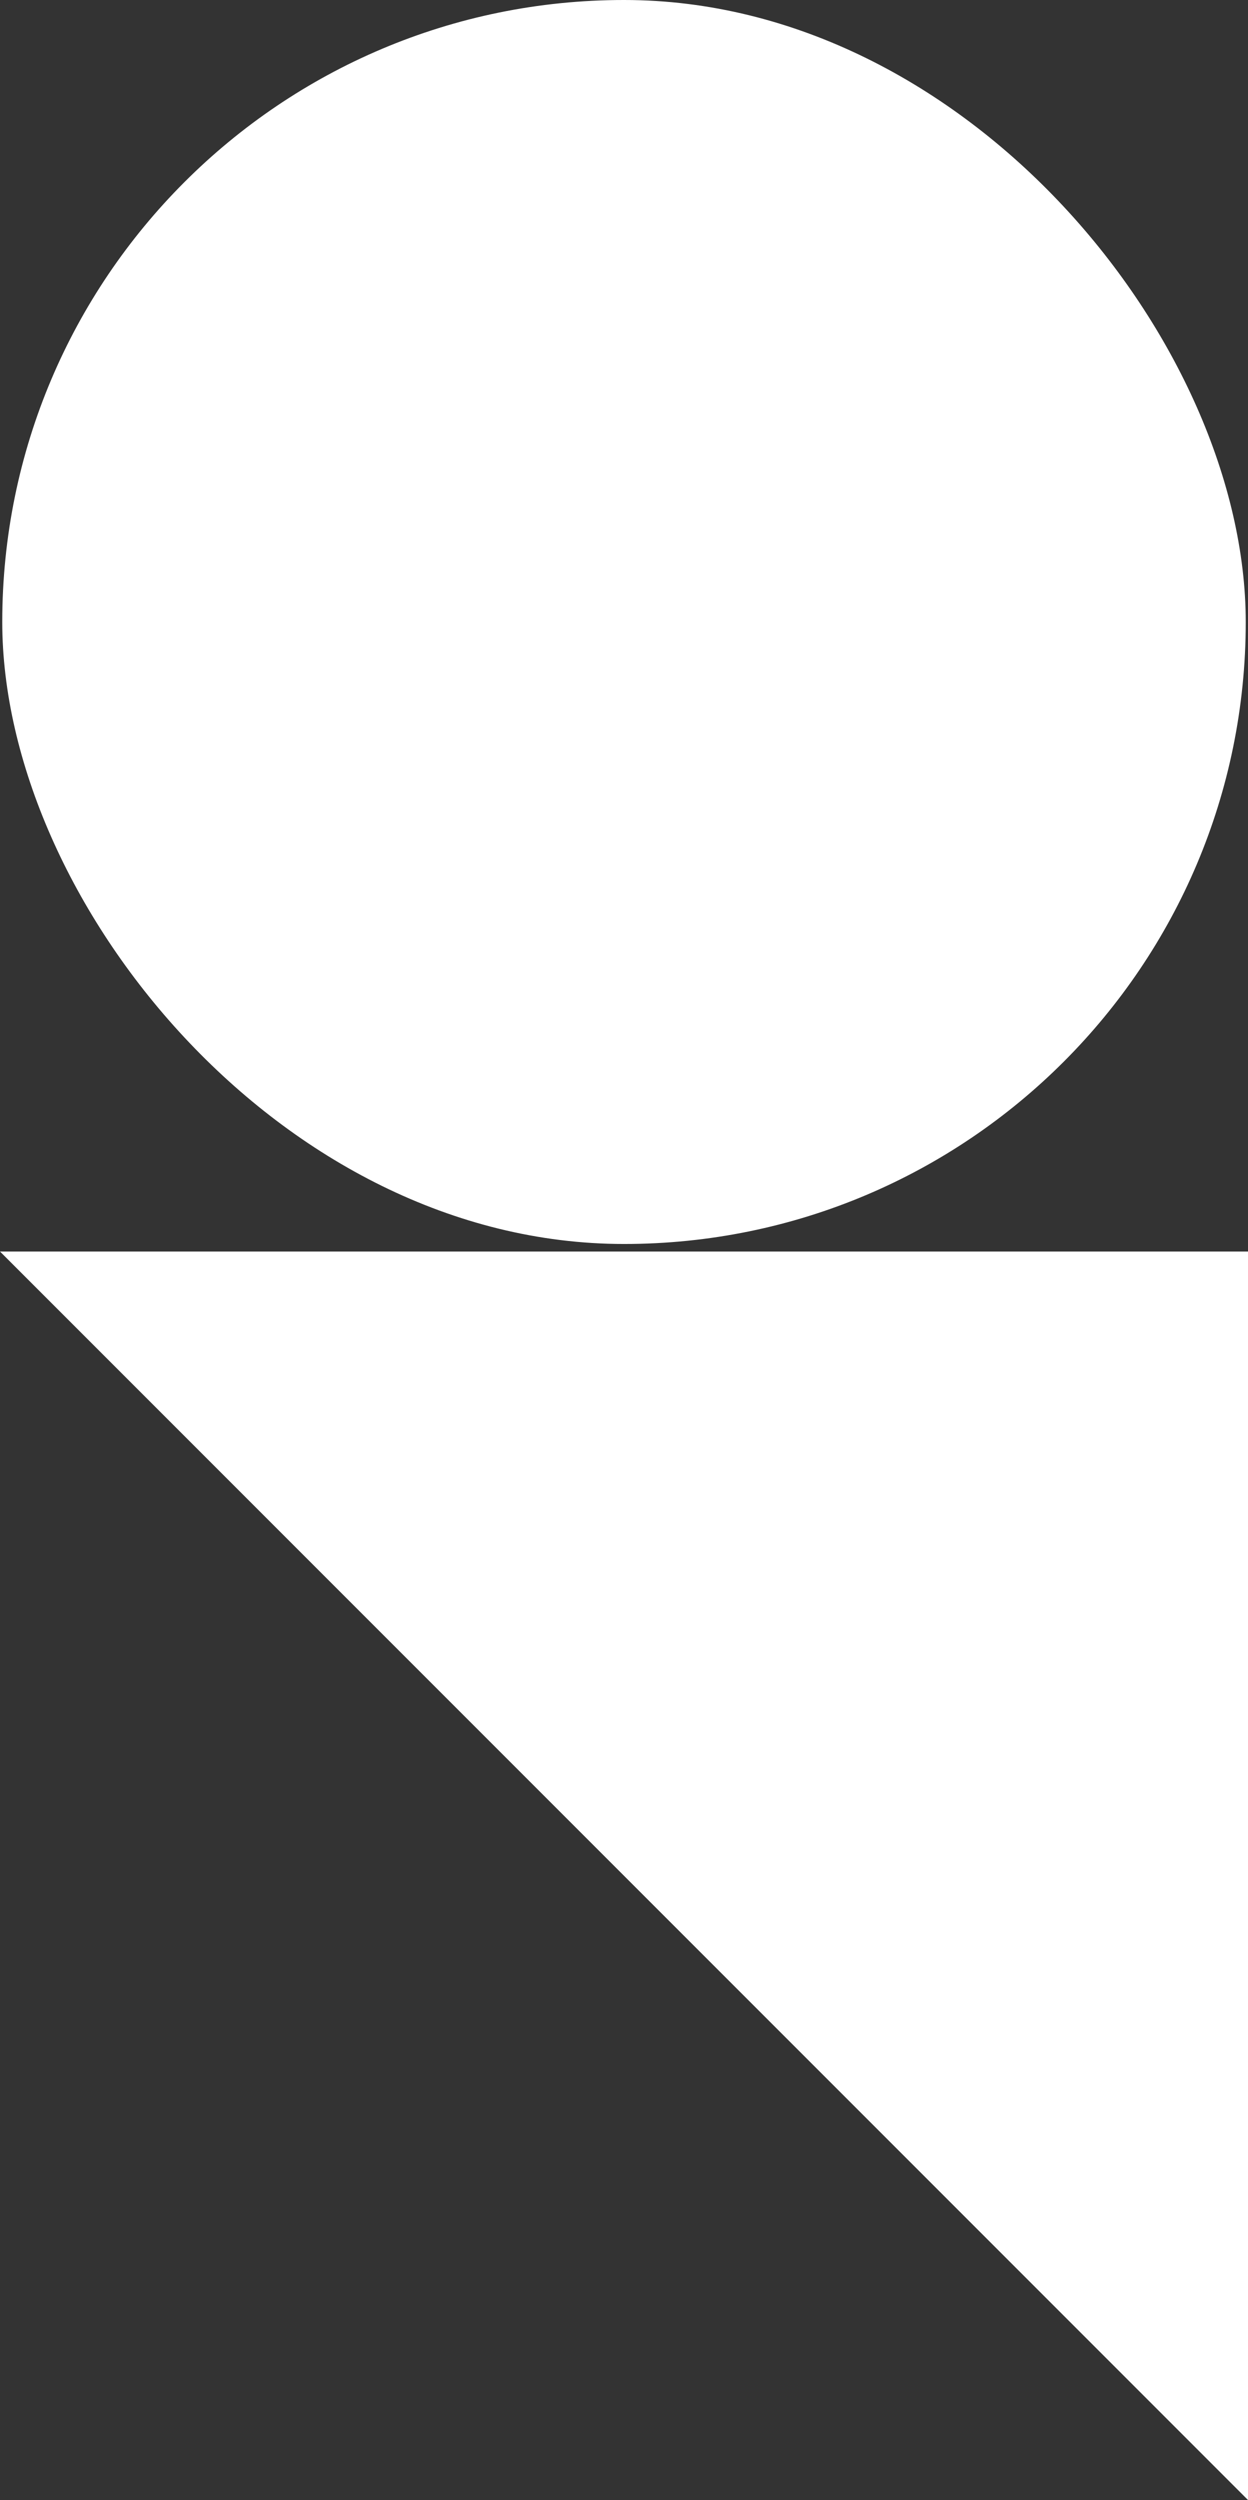
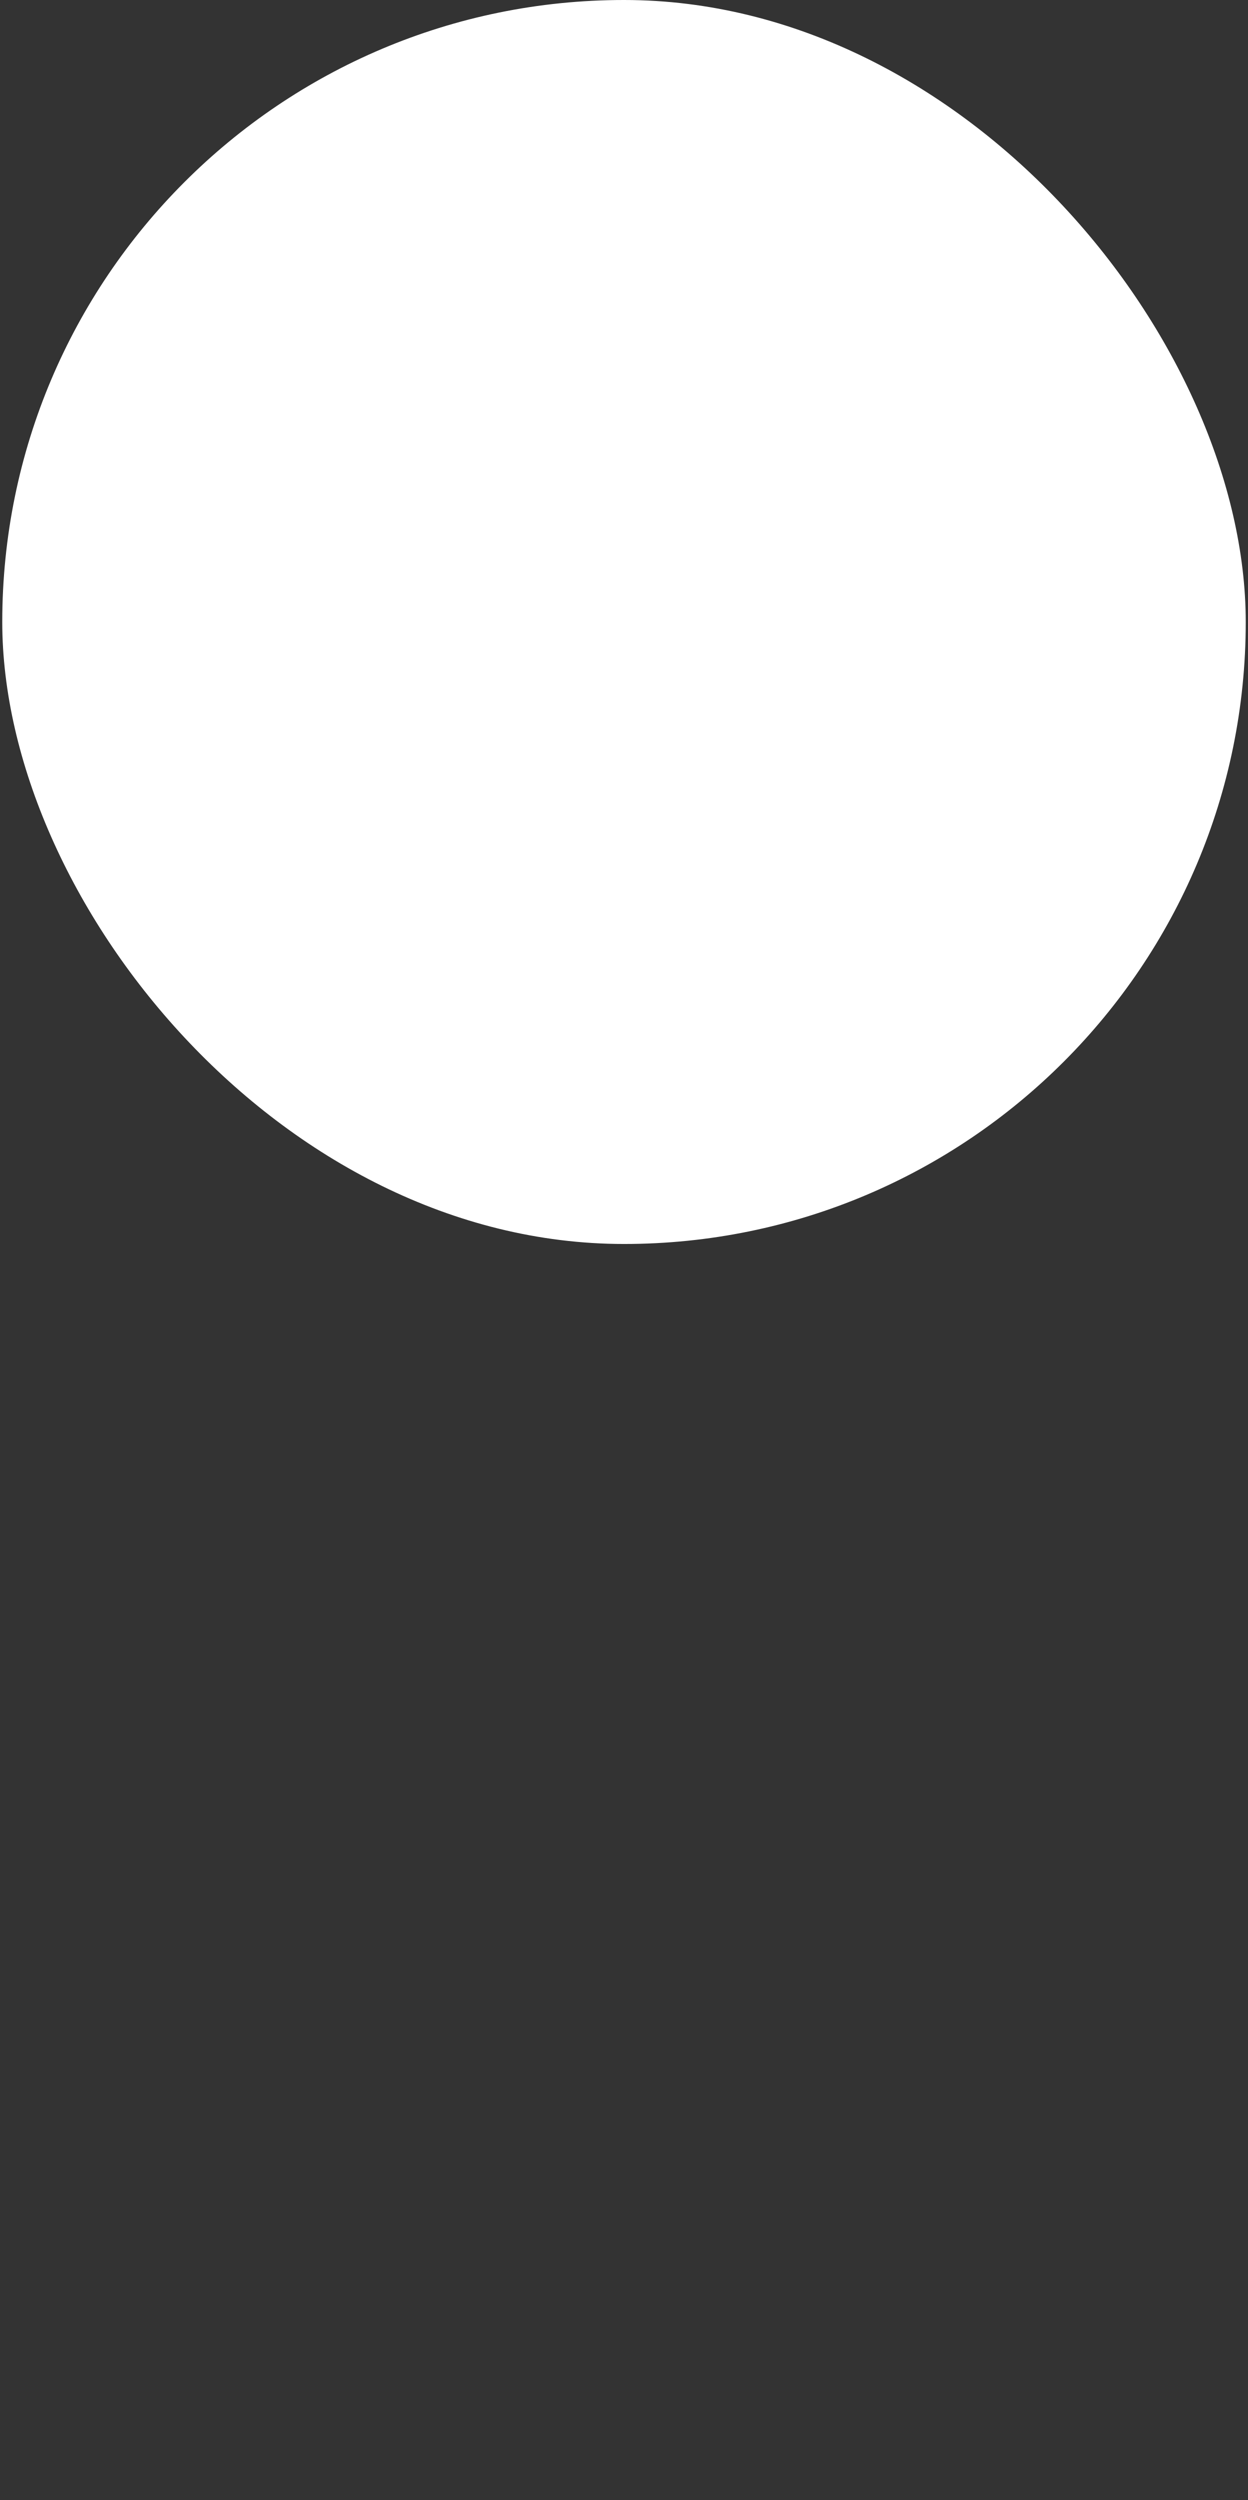
<svg xmlns="http://www.w3.org/2000/svg" id="Layer_1" data-name="Layer 1" viewBox="0 0 49.69 99.5">
  <rect x="0" y="0" width="49.69" height="99.5" fill="#333333" stroke="none" />
  <defs>
    <style>.cls-1{fill:#fff}</style>
  </defs>
-   <path d="M49.69 99.5 0 49.81h49.69V99.5z" class="cls-1" />
  <rect width="49.51" height="49.51" x=".09" class="cls-1" rx="24.76" ry="24.76" />
</svg>